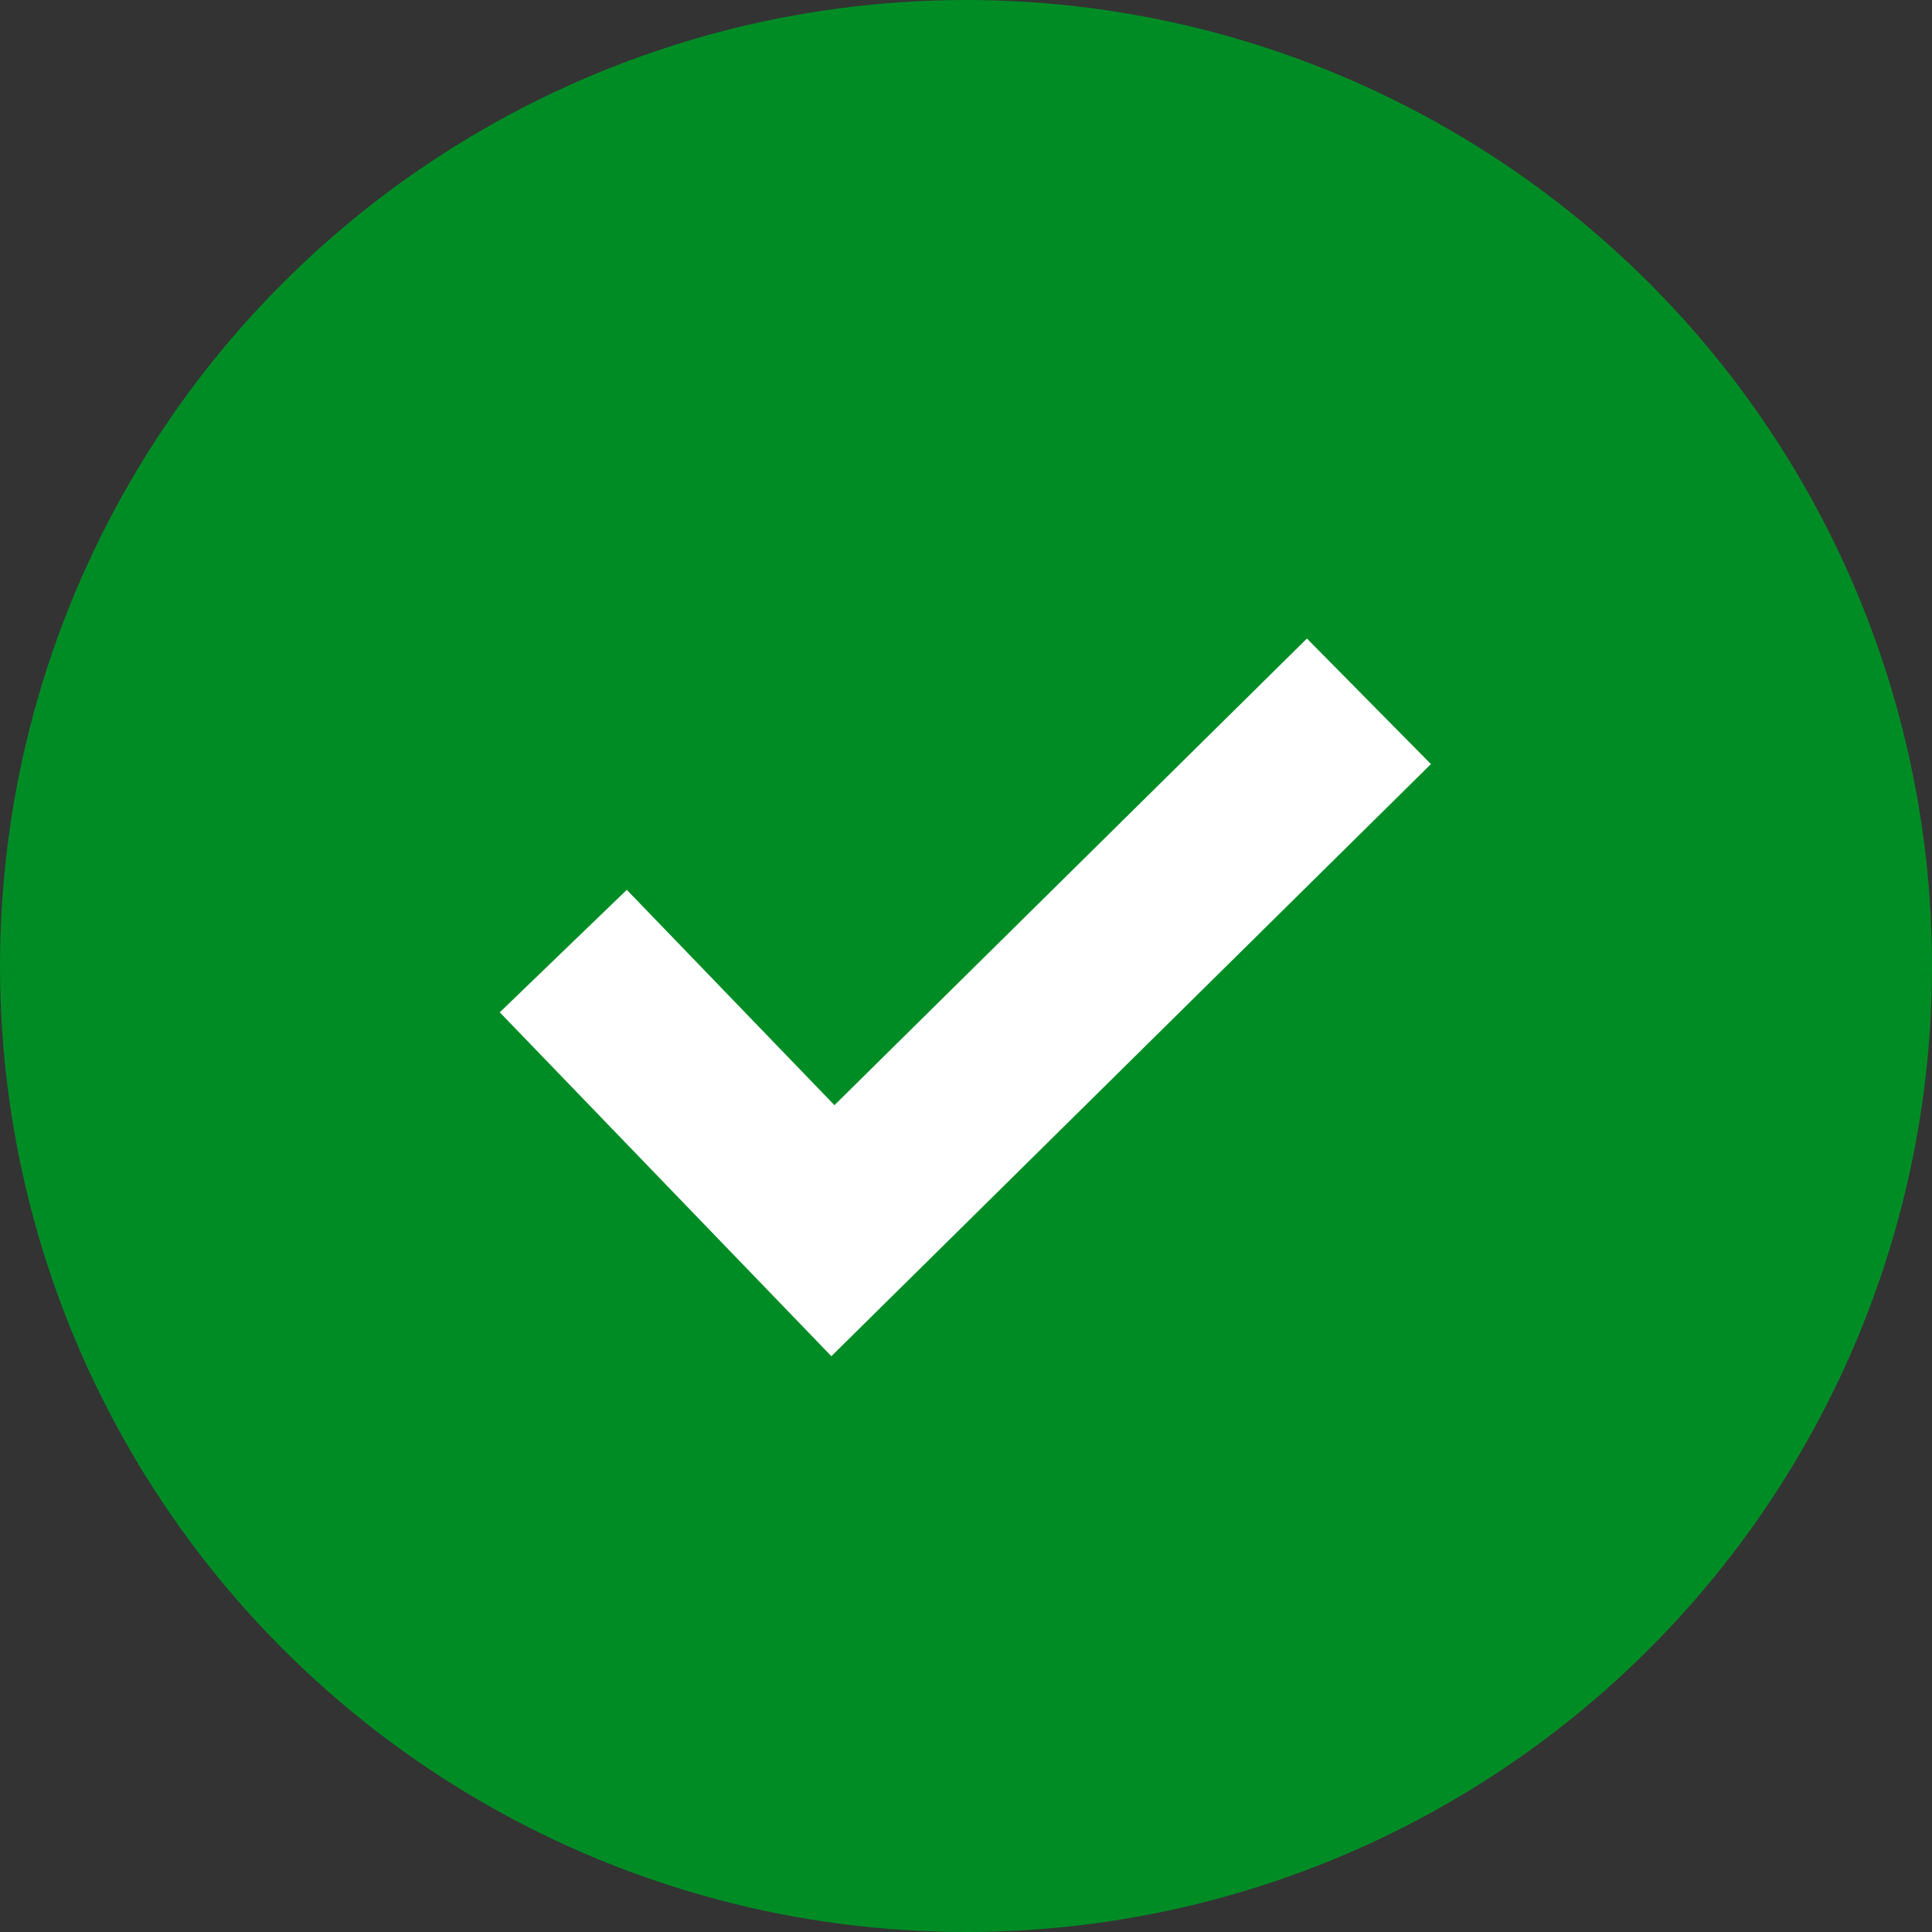
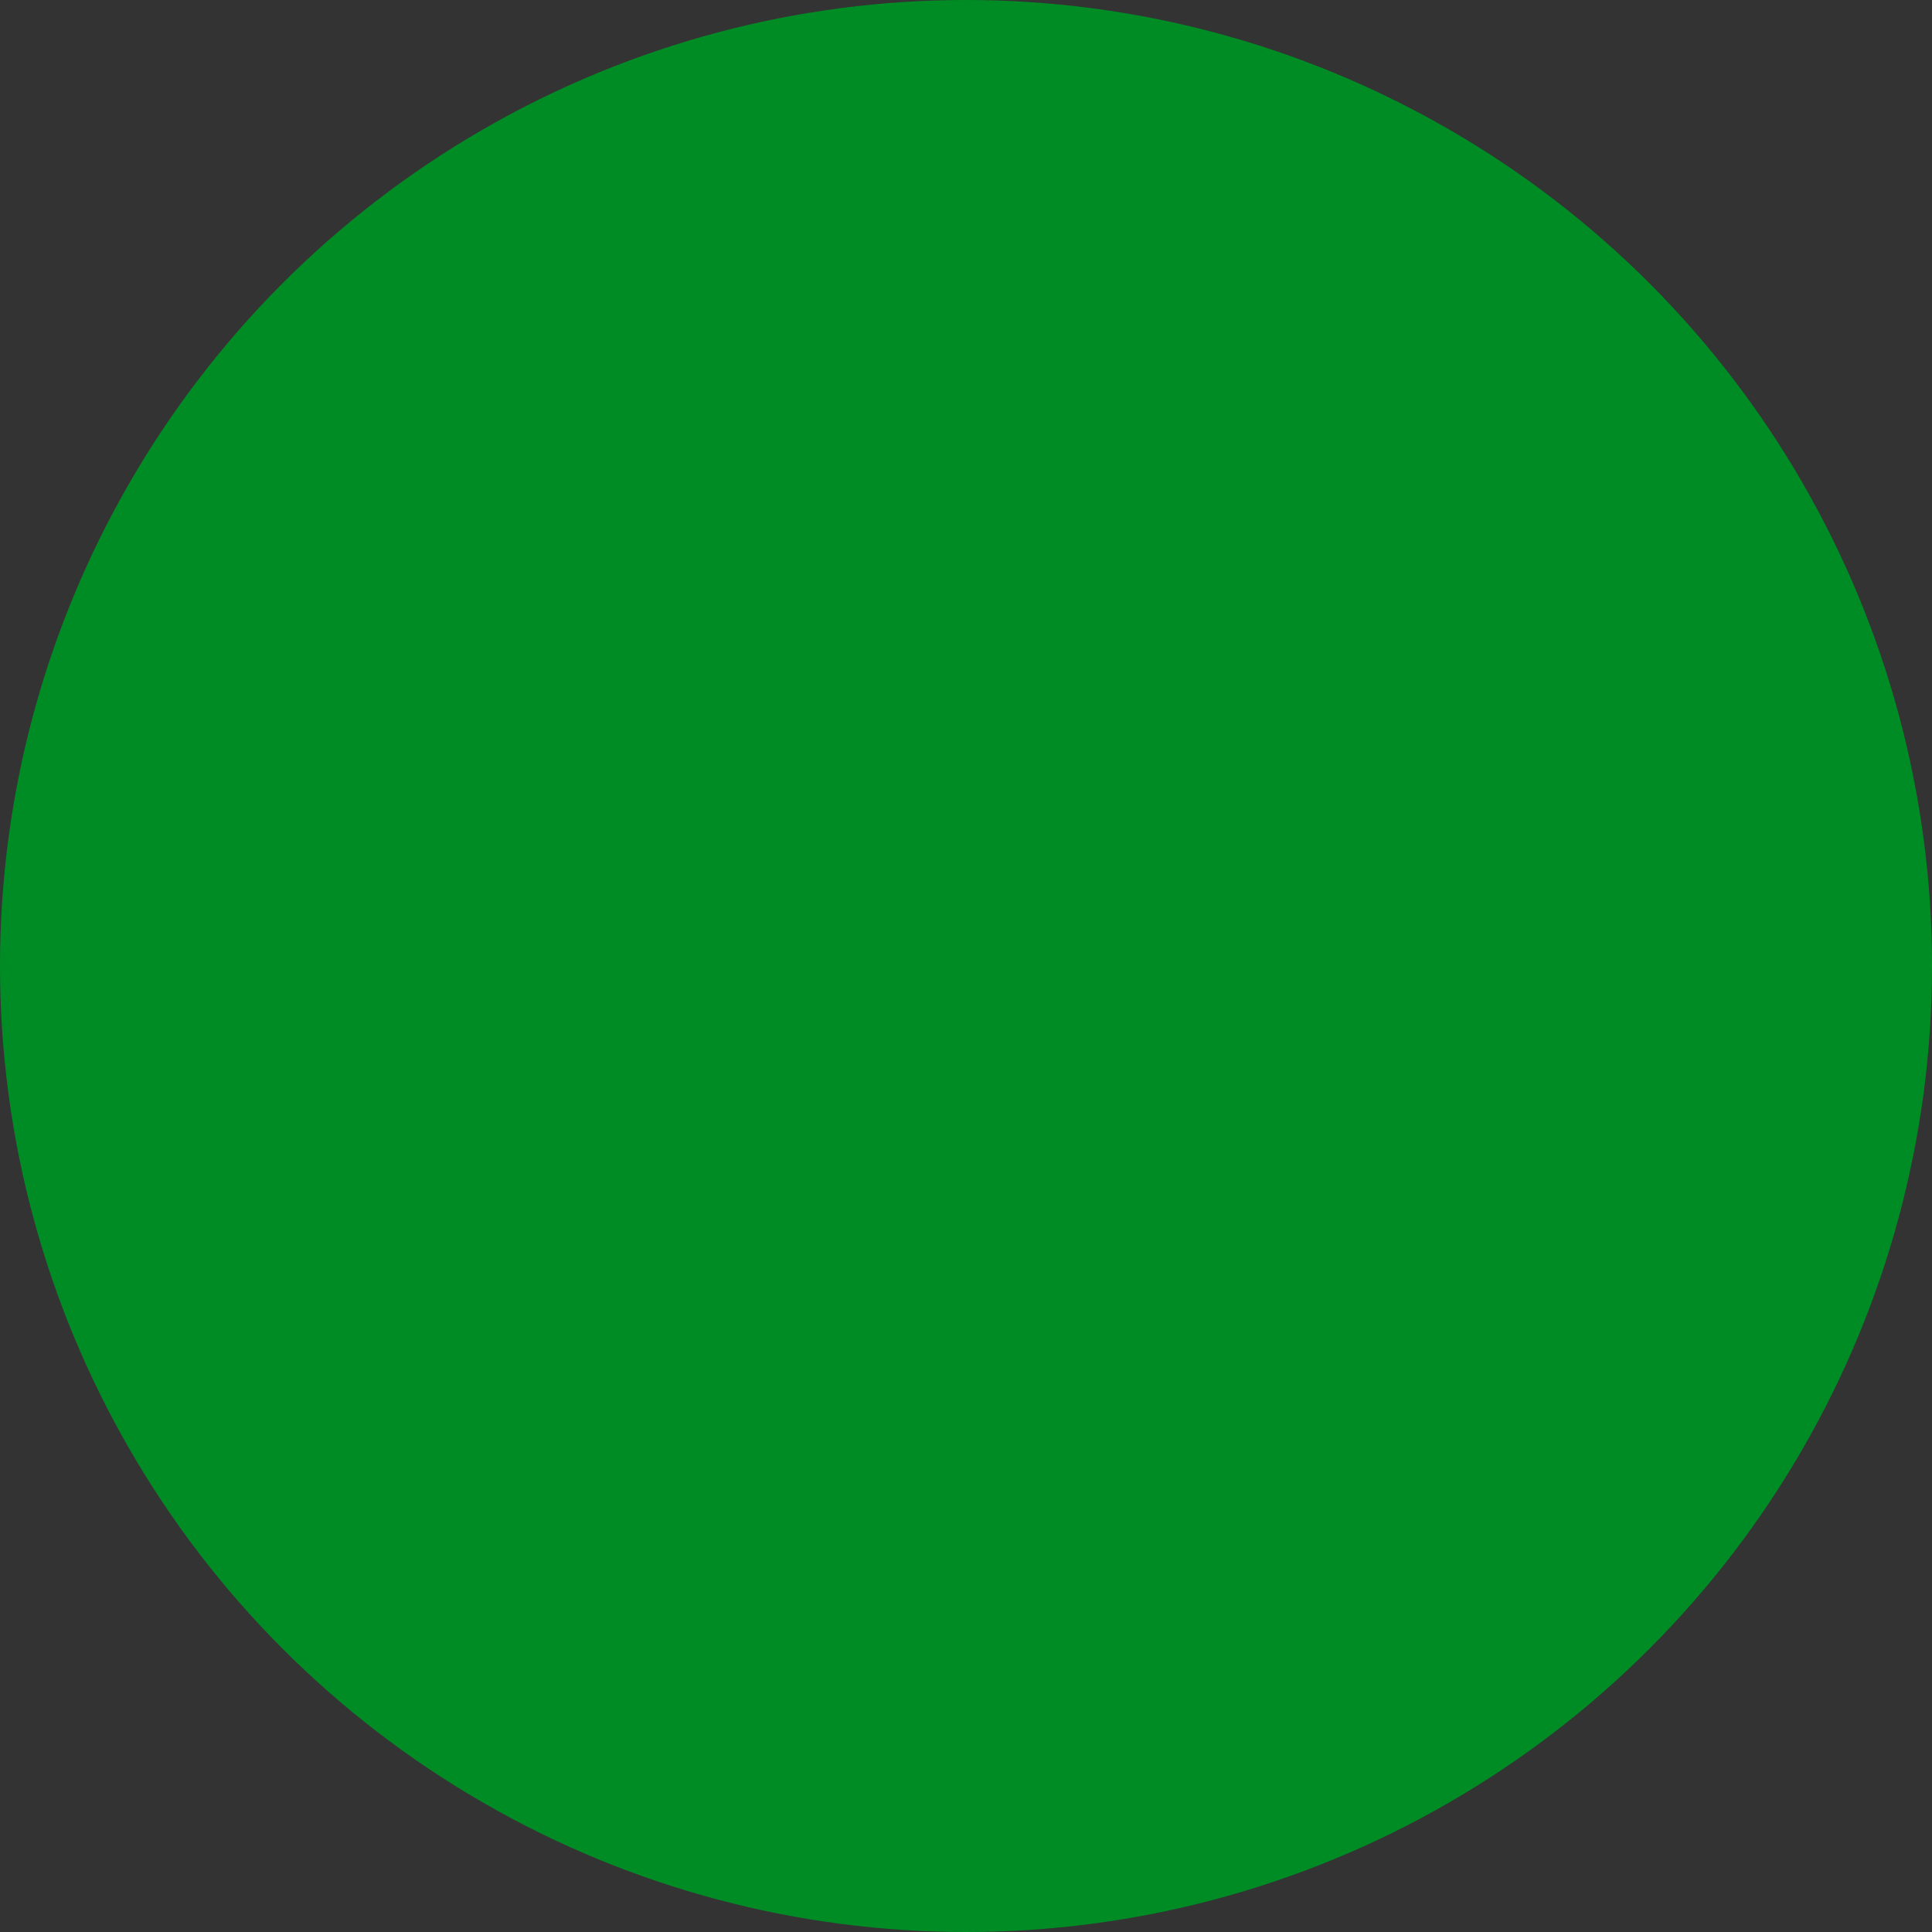
<svg xmlns="http://www.w3.org/2000/svg" width="18" height="18" viewBox="0 0 18 18" fill="none">
  <rect x="0" y="0" width="18" height="18" fill="#333333" stroke="none" />
  <circle cx="9" cy="9" r="9" fill="#008C25" />
-   <path d="M5.248 8.861L7.76 11.466L12.754 6.534" stroke="white" stroke-width="1.644" />
</svg>